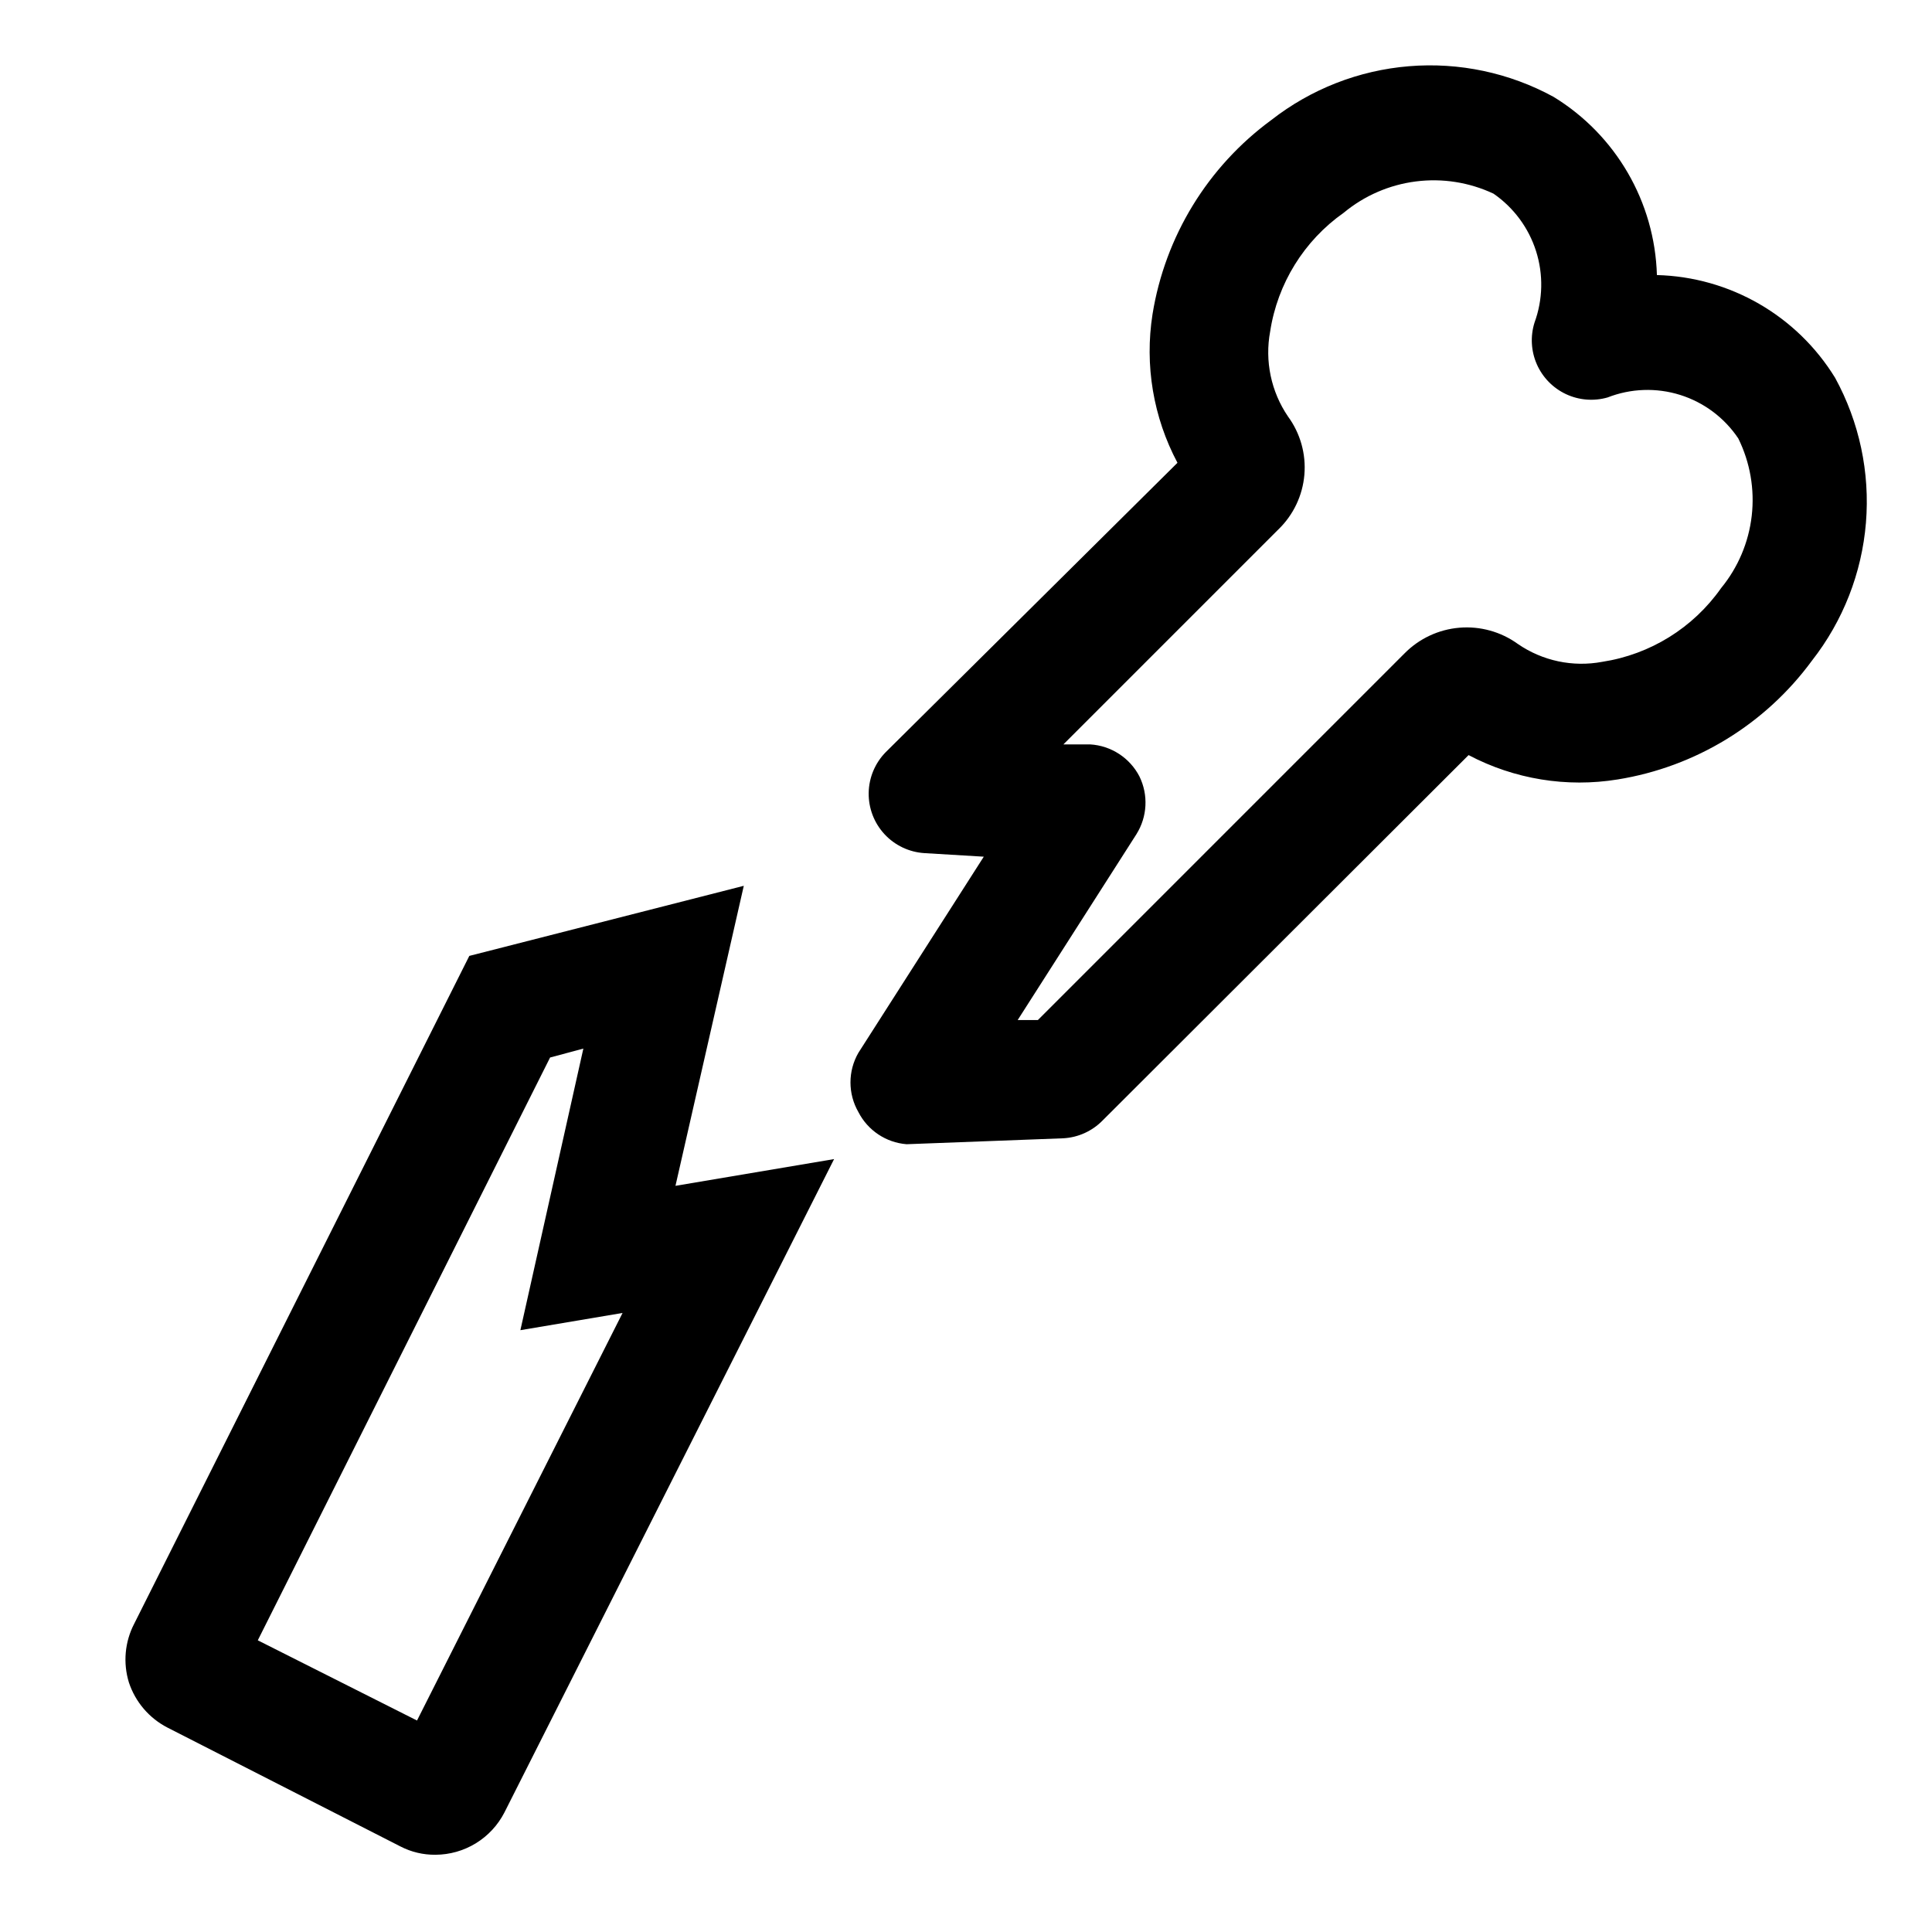
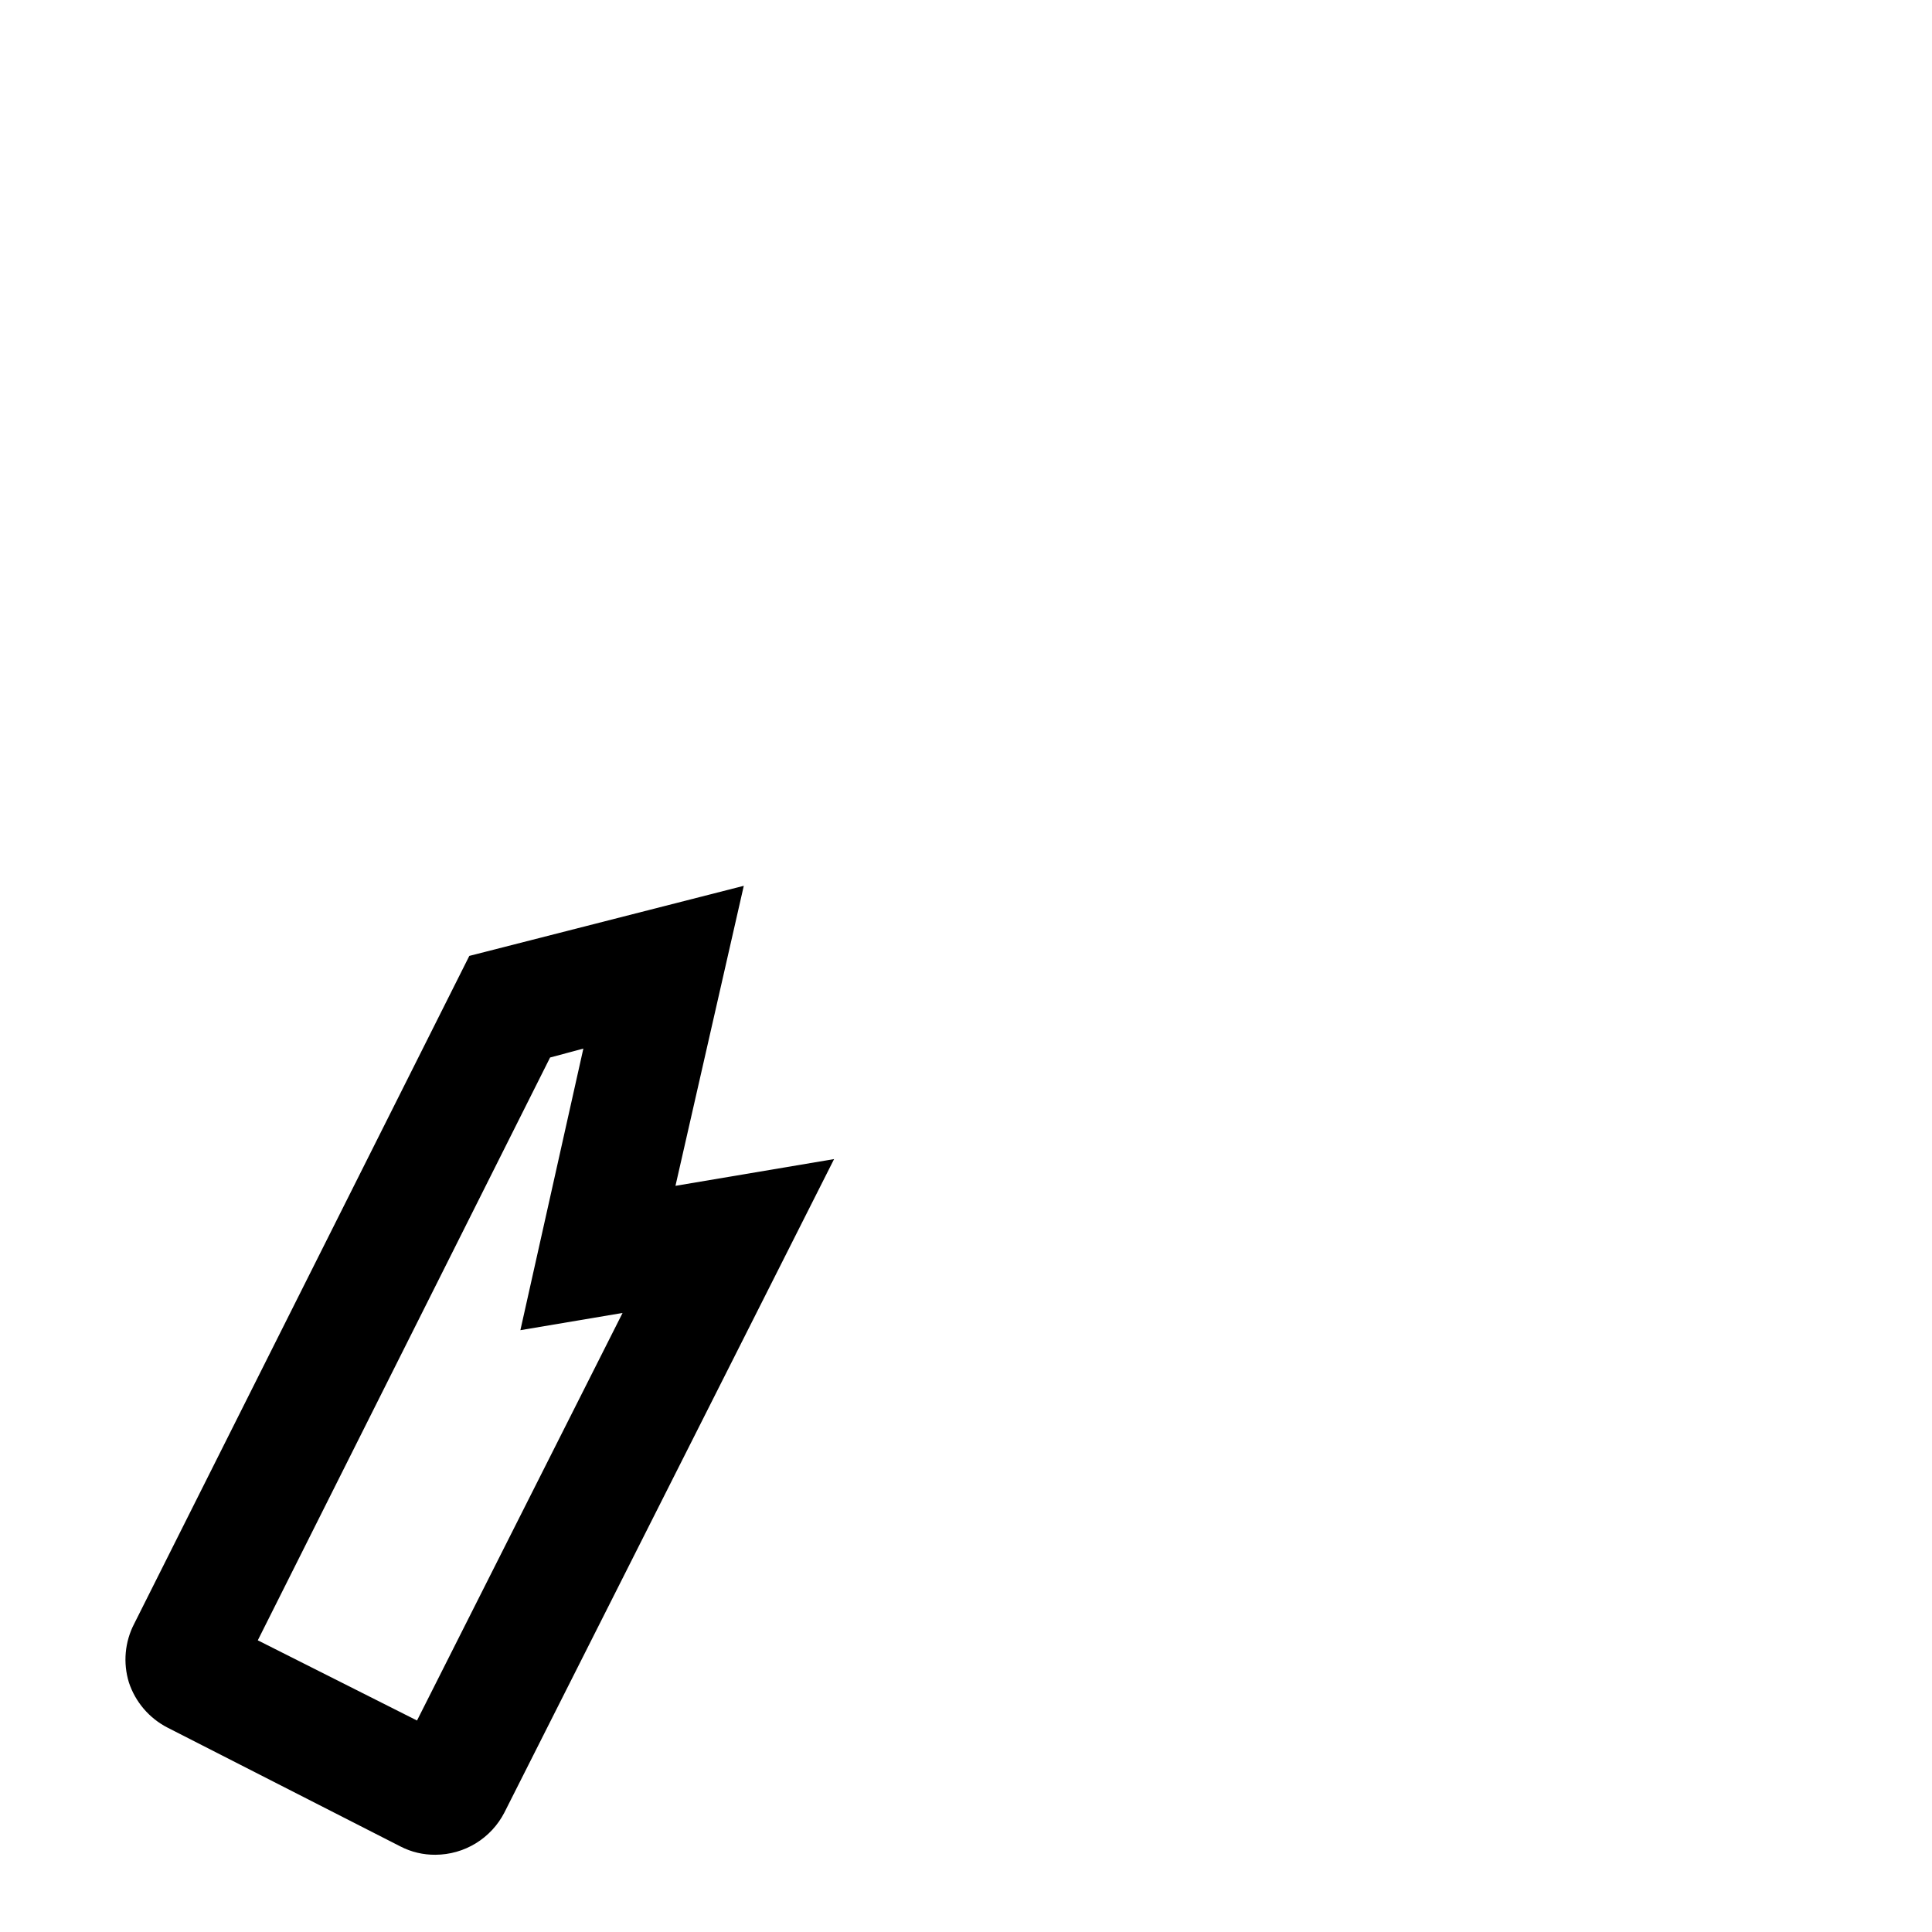
<svg xmlns="http://www.w3.org/2000/svg" fill="#000000" width="800px" height="800px" version="1.1" viewBox="144 144 512 512">
  <g>
-     <path d="m384.25 447.23 41.562-1.574h0.004c3.93-0.219 7.637-1.906 10.391-4.723l96.984-96.824-0.004-0.004c12.121 6.394 25.996 8.66 39.52 6.457 20.633-3.324 39.125-14.633 51.484-31.488 8.238-10.523 13.211-23.23 14.305-36.551 1.09-13.32-1.75-26.668-8.168-38.391-10.117-16.488-27.891-26.738-47.23-27.238-0.562-19.359-10.867-37.129-27.395-47.23-11.703-6.387-25.023-9.207-38.309-8.113-13.289 1.09-25.969 6.043-36.477 14.254-16.852 12.355-28.164 30.848-31.488 51.48-2.121 13.492 0.199 27.305 6.613 39.359l-77.305 76.676c-2.84 2.883-4.461 6.75-4.527 10.801-0.062 4.047 1.434 7.965 4.184 10.938 2.75 2.977 6.539 4.773 10.578 5.027l15.742 0.945-33.219 51.957v-0.004c-2.812 4.871-2.812 10.875 0 15.746 2.492 4.852 7.316 8.066 12.754 8.5zm61.715-97.457h0.004c-2.551-4.941-7.516-8.172-13.07-8.5h-7.086l56.992-56.992h0.004c3.965-3.84 6.406-8.988 6.867-14.484 0.465-5.5-1.082-10.984-4.348-15.43-4.481-6.59-6.18-14.68-4.723-22.516 1.945-12.715 8.996-24.09 19.52-31.488 5.457-4.519 12.082-7.391 19.105-8.281 7.027-0.895 14.16 0.23 20.57 3.242 5.34 3.688 9.305 9.043 11.273 15.227 1.965 6.184 1.82 12.848-0.41 18.941-1.137 3.633-0.918 7.555 0.613 11.043 1.535 3.484 4.281 6.297 7.727 7.914 3.449 1.617 7.367 1.93 11.027 0.879 6.144-2.406 12.93-2.641 19.23-0.668 6.297 1.977 11.734 6.043 15.406 11.531 3.133 6.352 4.367 13.473 3.559 20.512-0.809 7.035-3.629 13.688-8.125 19.164-7.398 10.523-18.77 17.574-31.488 19.523-7.785 1.461-15.828-0.238-22.355-4.727-4.484-3.246-9.984-4.777-15.504-4.312-5.516 0.461-10.688 2.887-14.566 6.832l-97.141 97.141h-5.352l31.488-49.277h-0.004c2.883-4.613 3.18-10.387 0.789-15.273z" />
    <path d="m178.16 589.87c1.711 5.176 5.387 9.473 10.234 11.965l61.715 31.488c2.871 1.488 6.062 2.242 9.289 2.207 3.777-0.016 7.477-1.062 10.699-3.035 3.219-1.973 5.836-4.789 7.566-8.145l87.379-173.18-42.035 7.086 18.105-79.508-72.738 18.574-88.797 176.96c-2.504 4.809-3.012 10.406-1.418 15.586zm111.62-165.62 8.816-2.363-16.688 74.625 27.078-4.566-54.473 108.01-42.195-21.254z" />
  </g>
</svg>